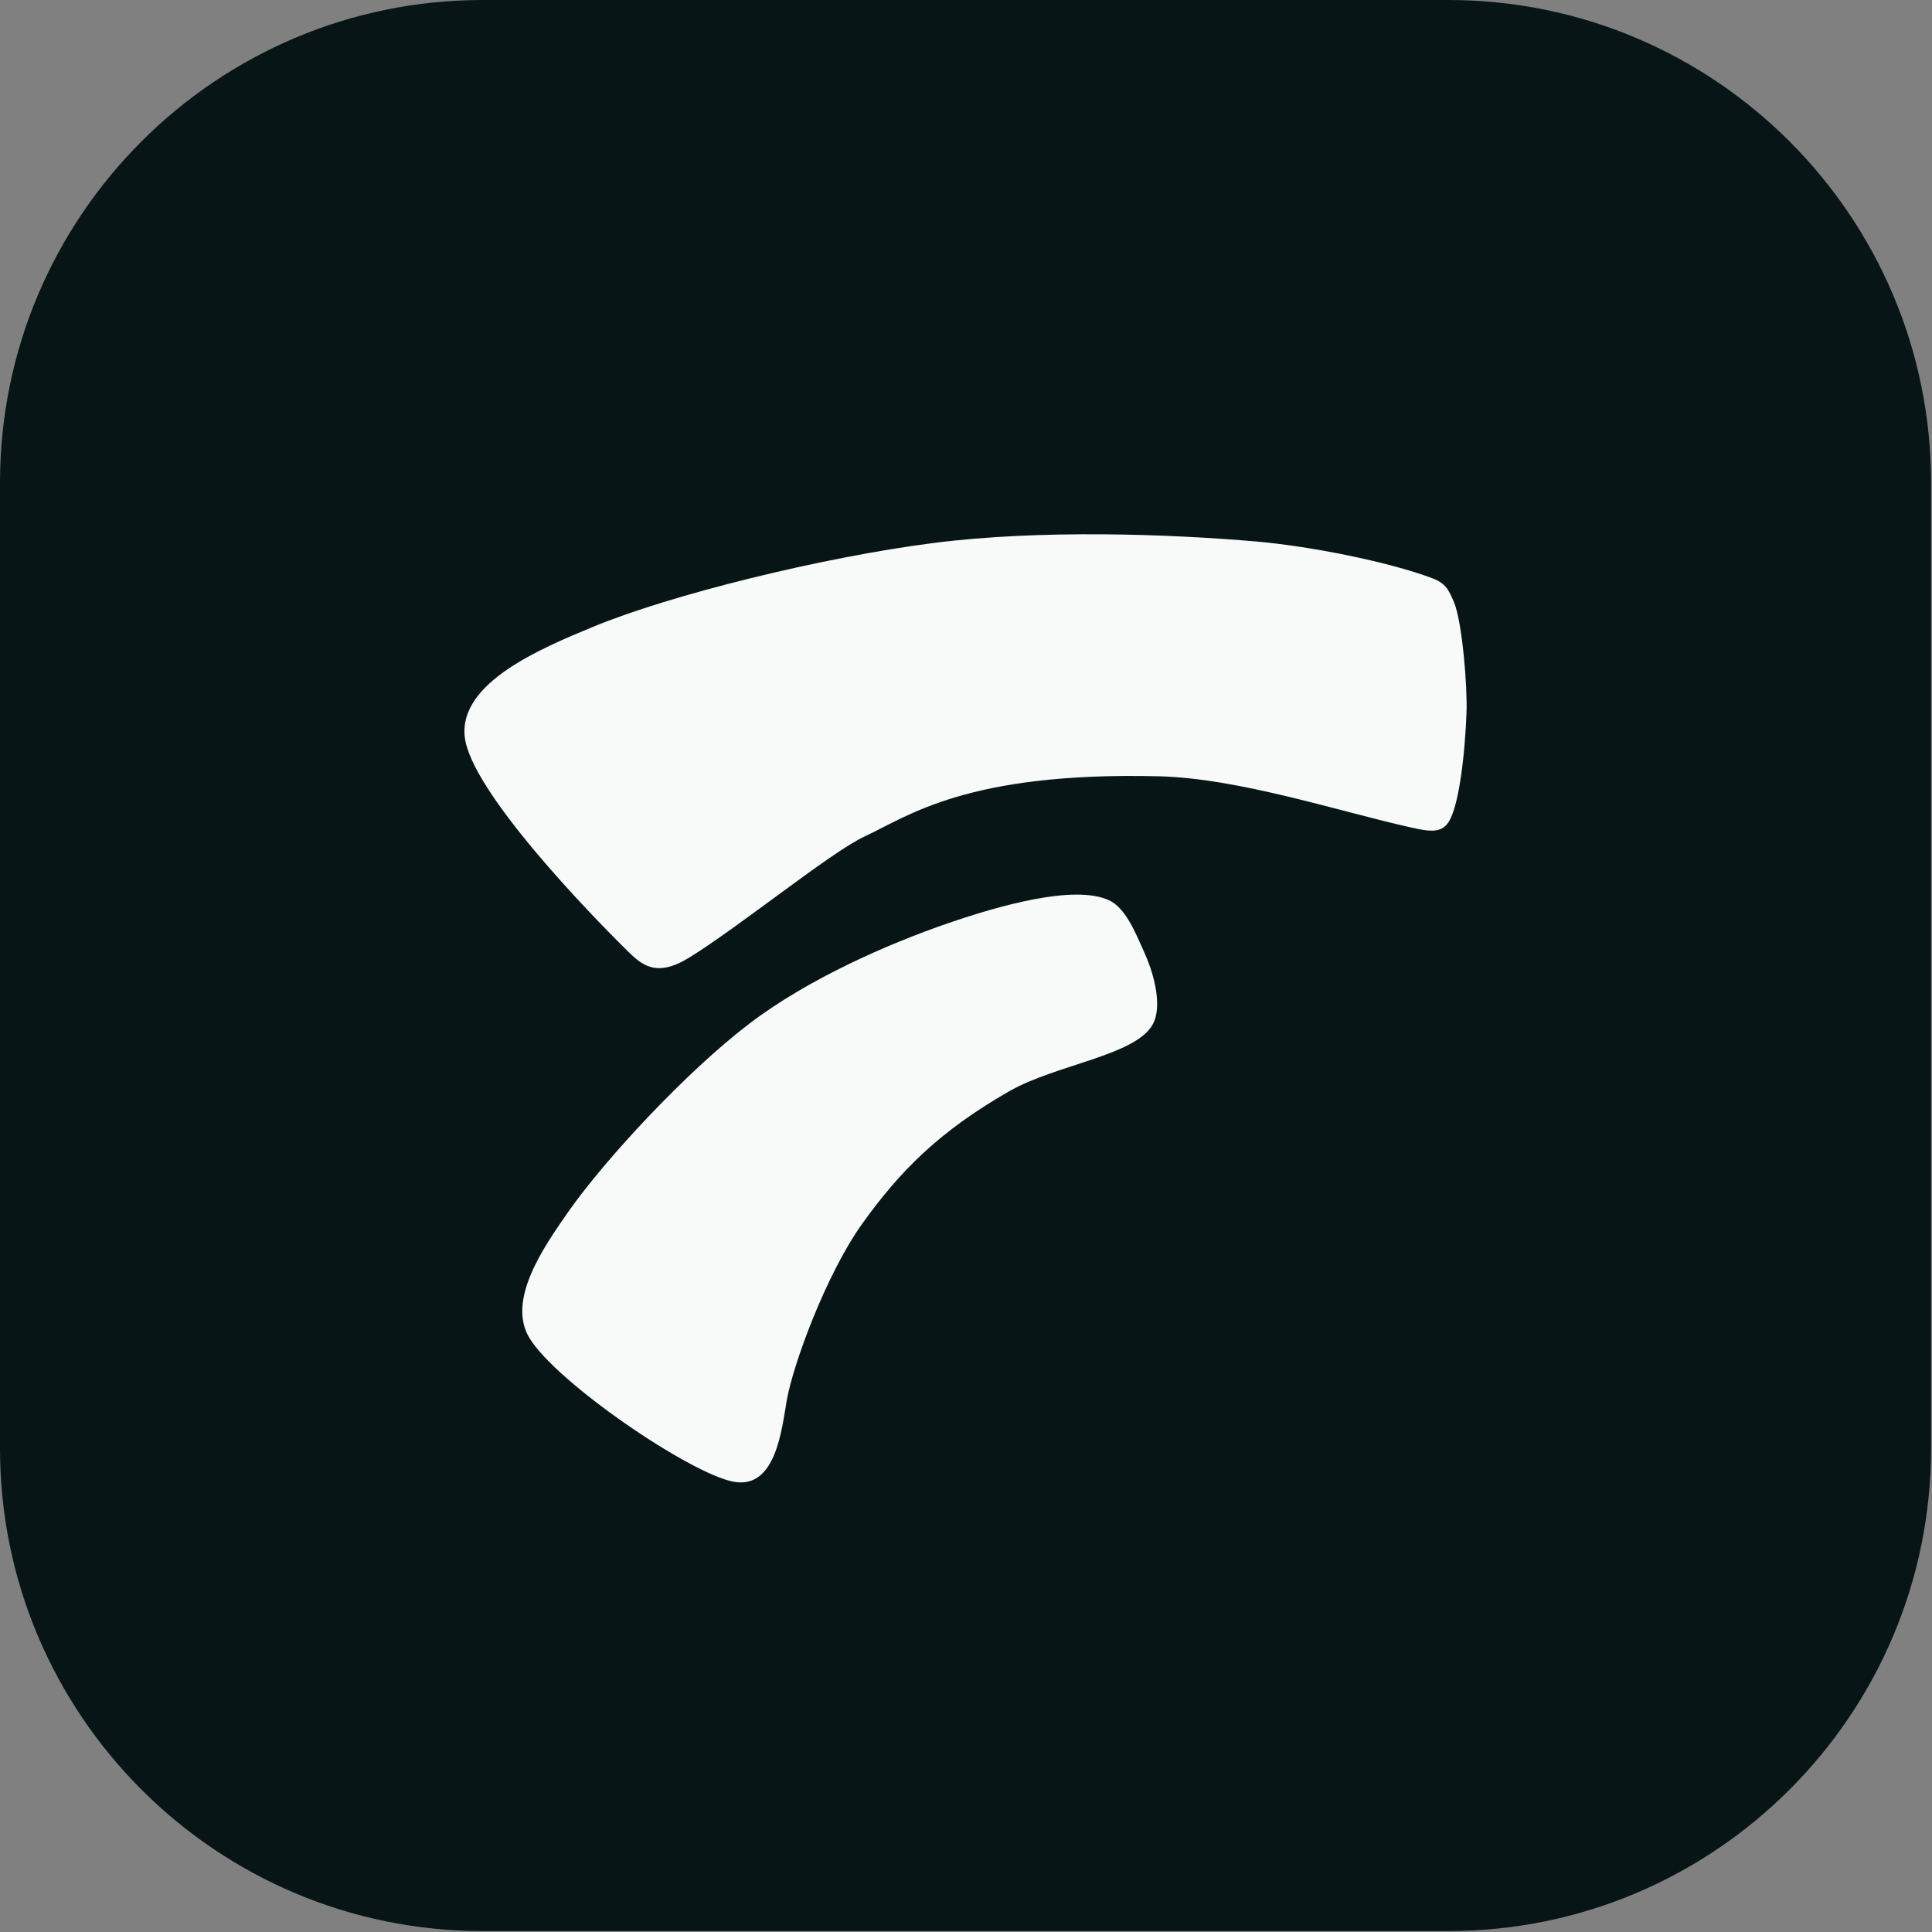
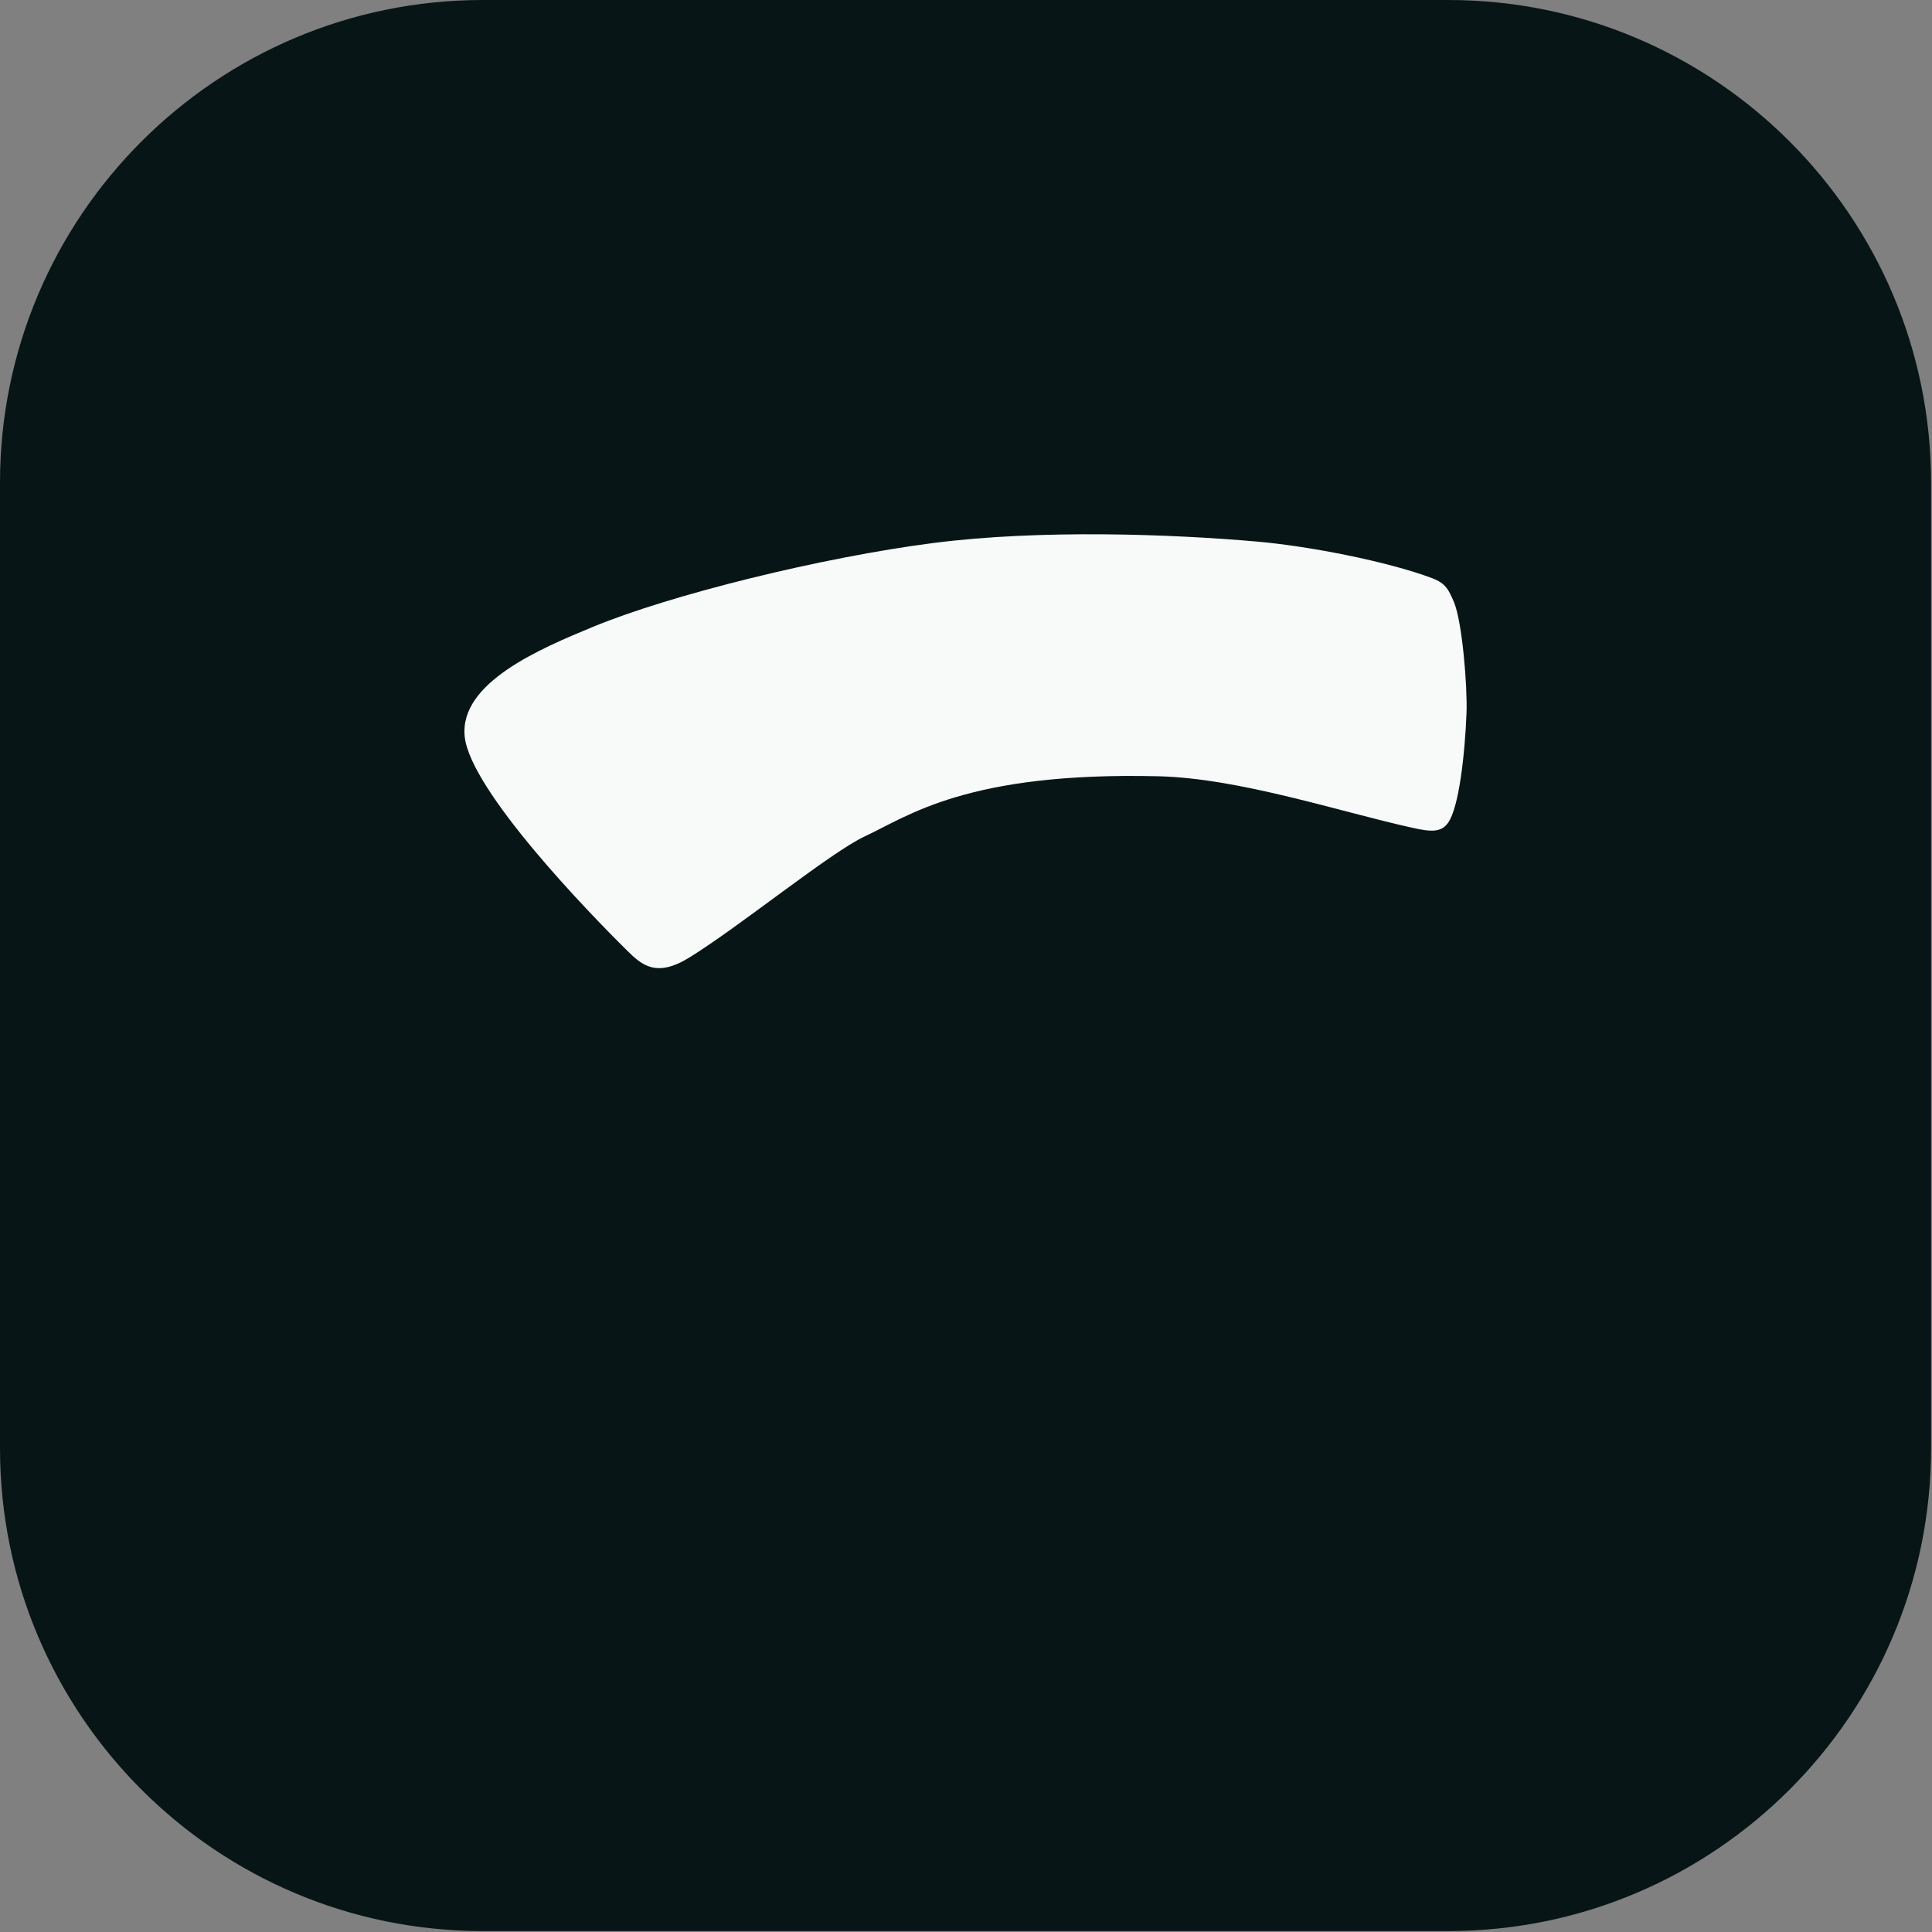
<svg xmlns="http://www.w3.org/2000/svg" width="100%" height="100%" viewBox="0 0 2049 2049" version="1.1" xml:space="preserve" style="fill-rule:evenodd;clip-rule:evenodd;stroke-linejoin:round;stroke-miterlimit:2;">
  <rect x="0" y="0" width="2049" height="2049" fill="#808080" stroke="none" />
  <g id="favicon">
    <path d="M2048,512l-0,1024c-0,282.58 -229.42,512 -512,512l-1024,-0c-282.58,-0 -512,-229.42 -512,-512l0,-1024c0,-282.58 229.42,-512 512,-512l1024,0c282.58,0 512,229.42 512,512Z" style="fill:#071516;" />
    <g opacity="0.97">
-       <path d="M561.644,1419.26c29.225,47.634 170.167,143.47 216.114,152.159c45.516,8.608 51.352,-56.394 56.797,-87.054c6.511,-36.656 41.302,-132.993 80.559,-187.475c39.257,-54.482 79.891,-96.289 154.984,-139.417c50.053,-28.747 135.241,-37.928 152.836,-71.748c9.086,-17.464 2.604,-48.636 -8.621,-73.976c-10.514,-23.734 -20.775,-49.19 -38.641,-57.198c-36.939,-16.558 -116.022,5.967 -170.246,24.608c-63.439,21.81 -147.851,58.696 -210.39,106.251c-67.17,51.076 -153.732,144.566 -192.631,200.207c-26.685,38.171 -65.117,93.946 -40.761,133.643Z" style="fill:#fff;" />
      <path d="M492.848,781.248c6.021,57.233 132.605,187.853 172.271,226.921c15.448,15.215 30.716,29.038 65.723,7.484c53.653,-33.036 150.309,-111.93 186.289,-128.619c45.781,-21.235 108.197,-68.657 311.454,-63.755c86.301,2.082 193.001,37.848 269.767,54.744c19.038,4.19 30.069,5.087 37.491,-5.498c11.815,-16.85 17.892,-74.785 19.48,-116.468c1.046,-27.443 -4.443,-96.489 -13.343,-117.54c-5.396,-12.763 -8.77,-19.951 -23.003,-25.295c-47.683,-17.902 -130.922,-34.068 -186.034,-38.874c-91.994,-8.023 -229.871,-12.999 -343.311,1.573c-117.325,15.071 -277.84,54.63 -360.638,88.851c-55.729,23.034 -142.167,59.243 -136.146,116.476Z" style="fill:#fff;" />
    </g>
  </g>
</svg>